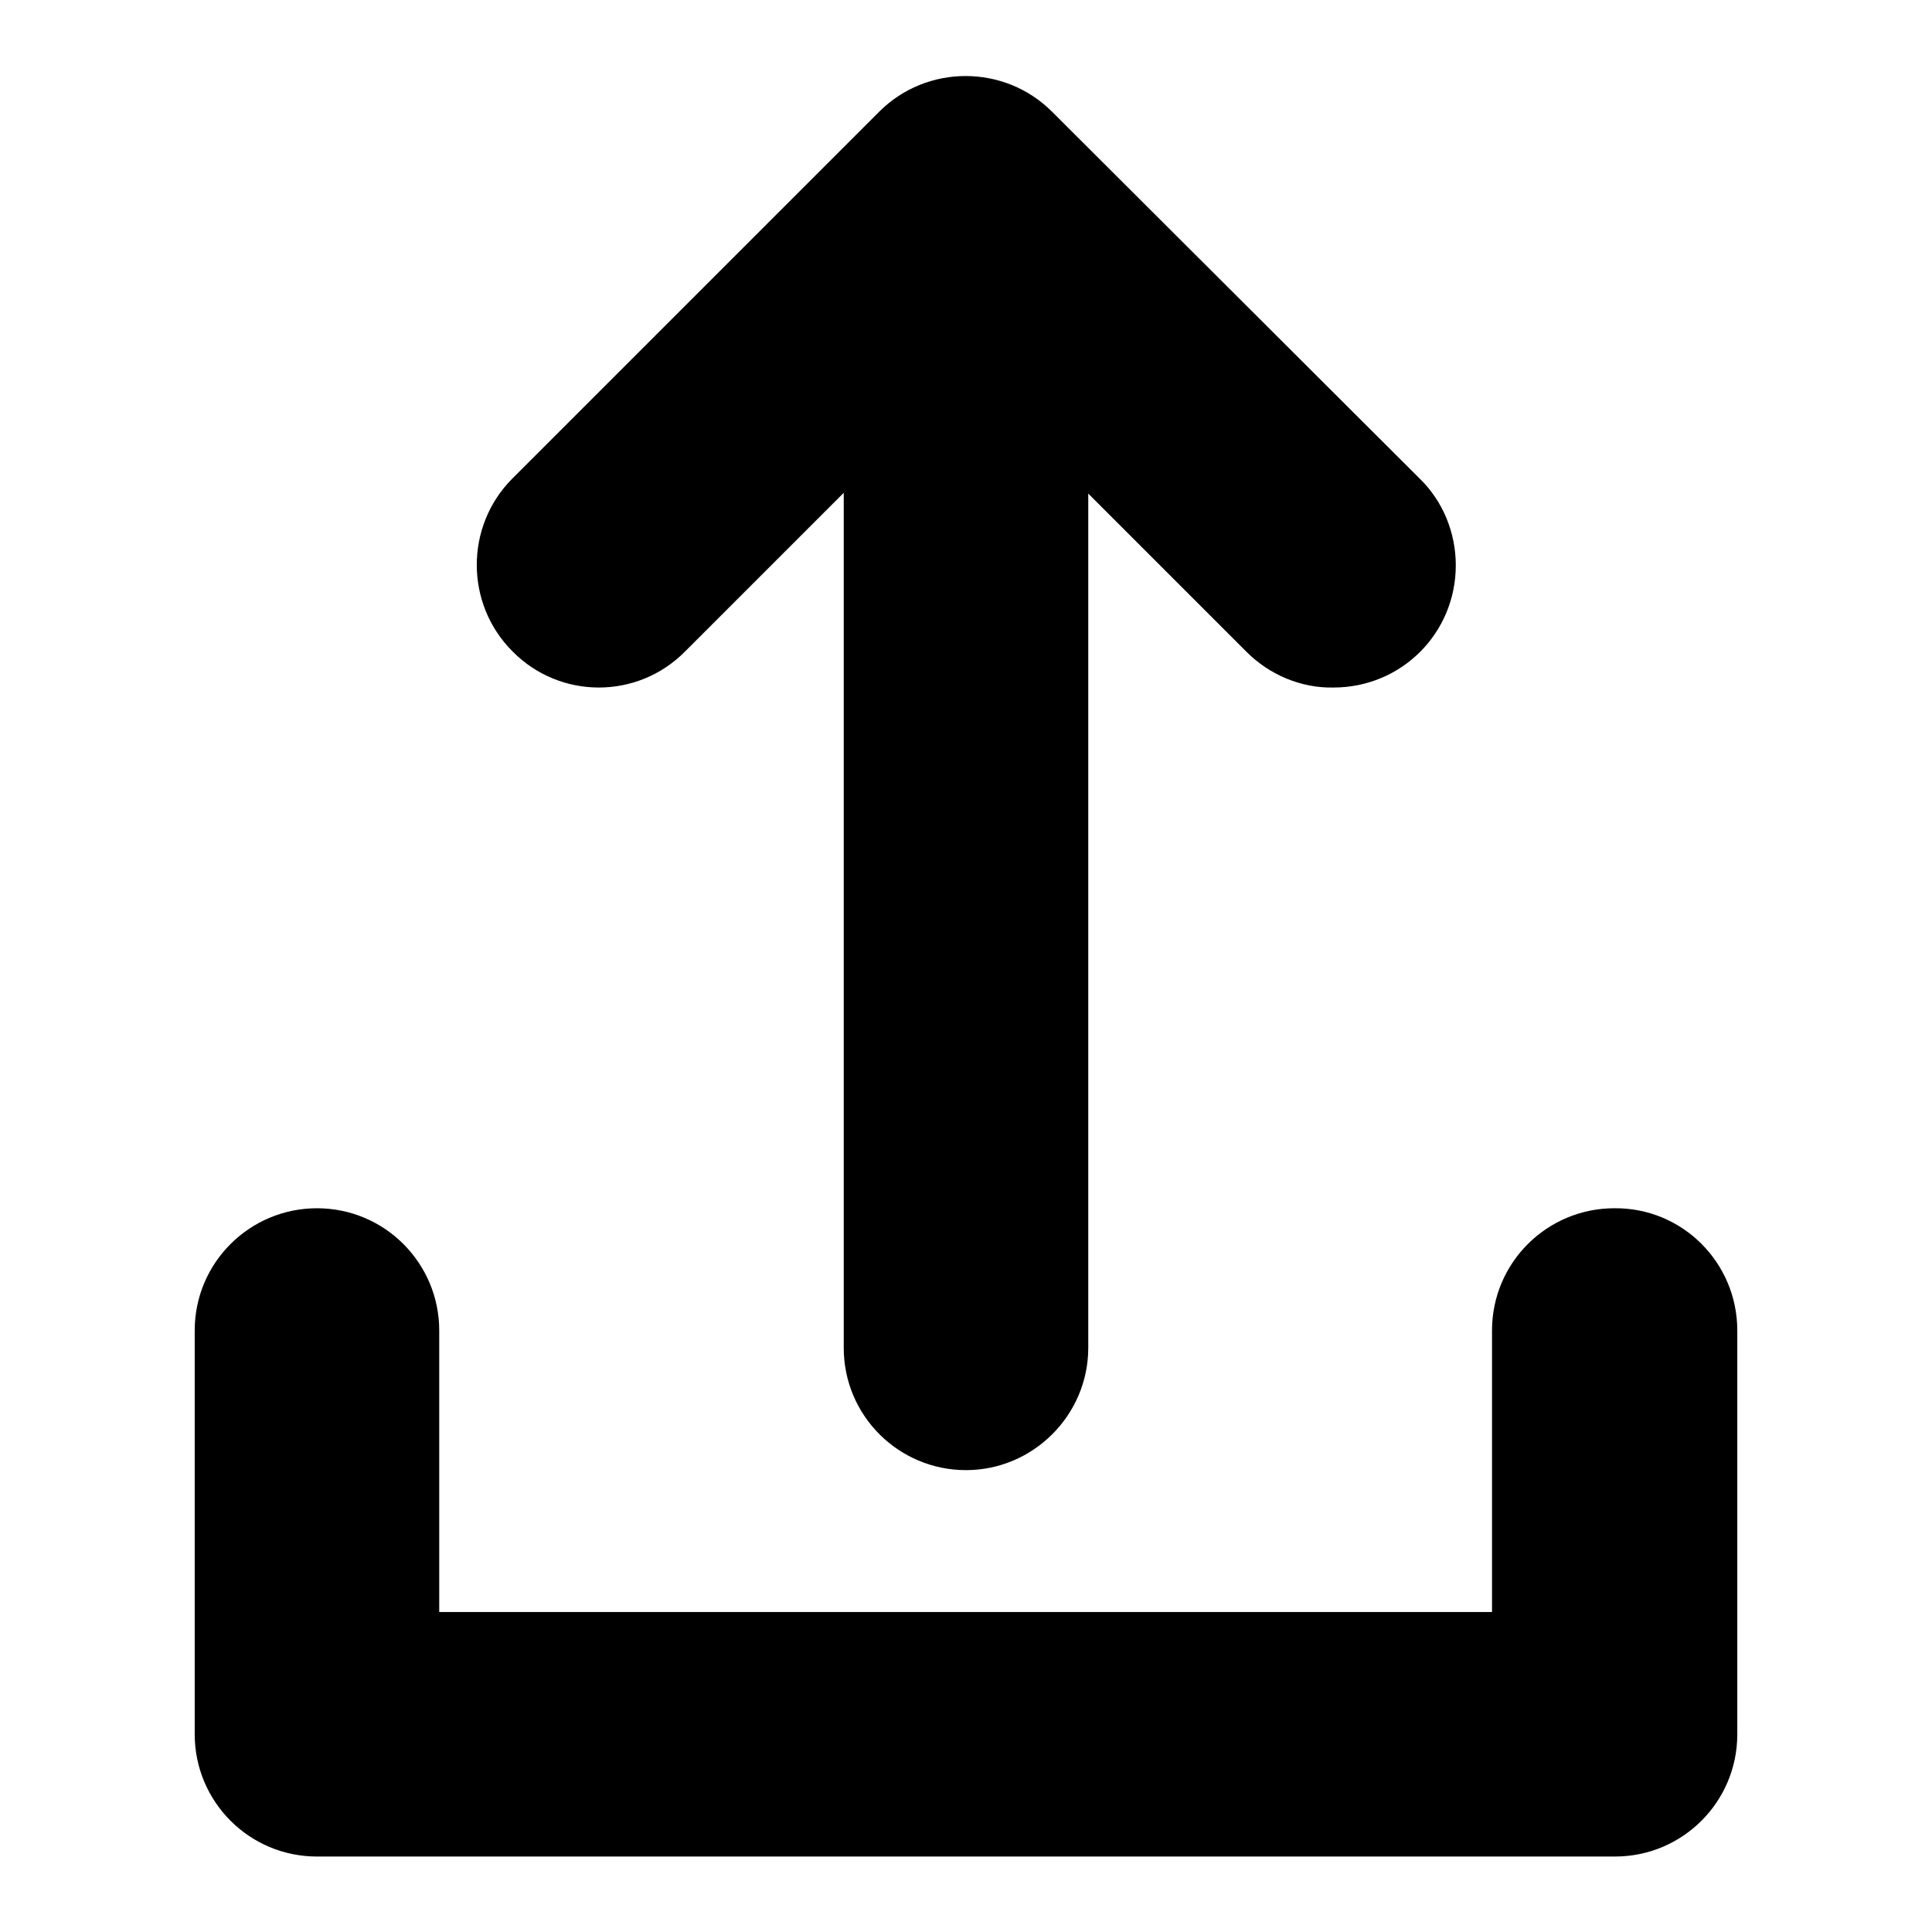
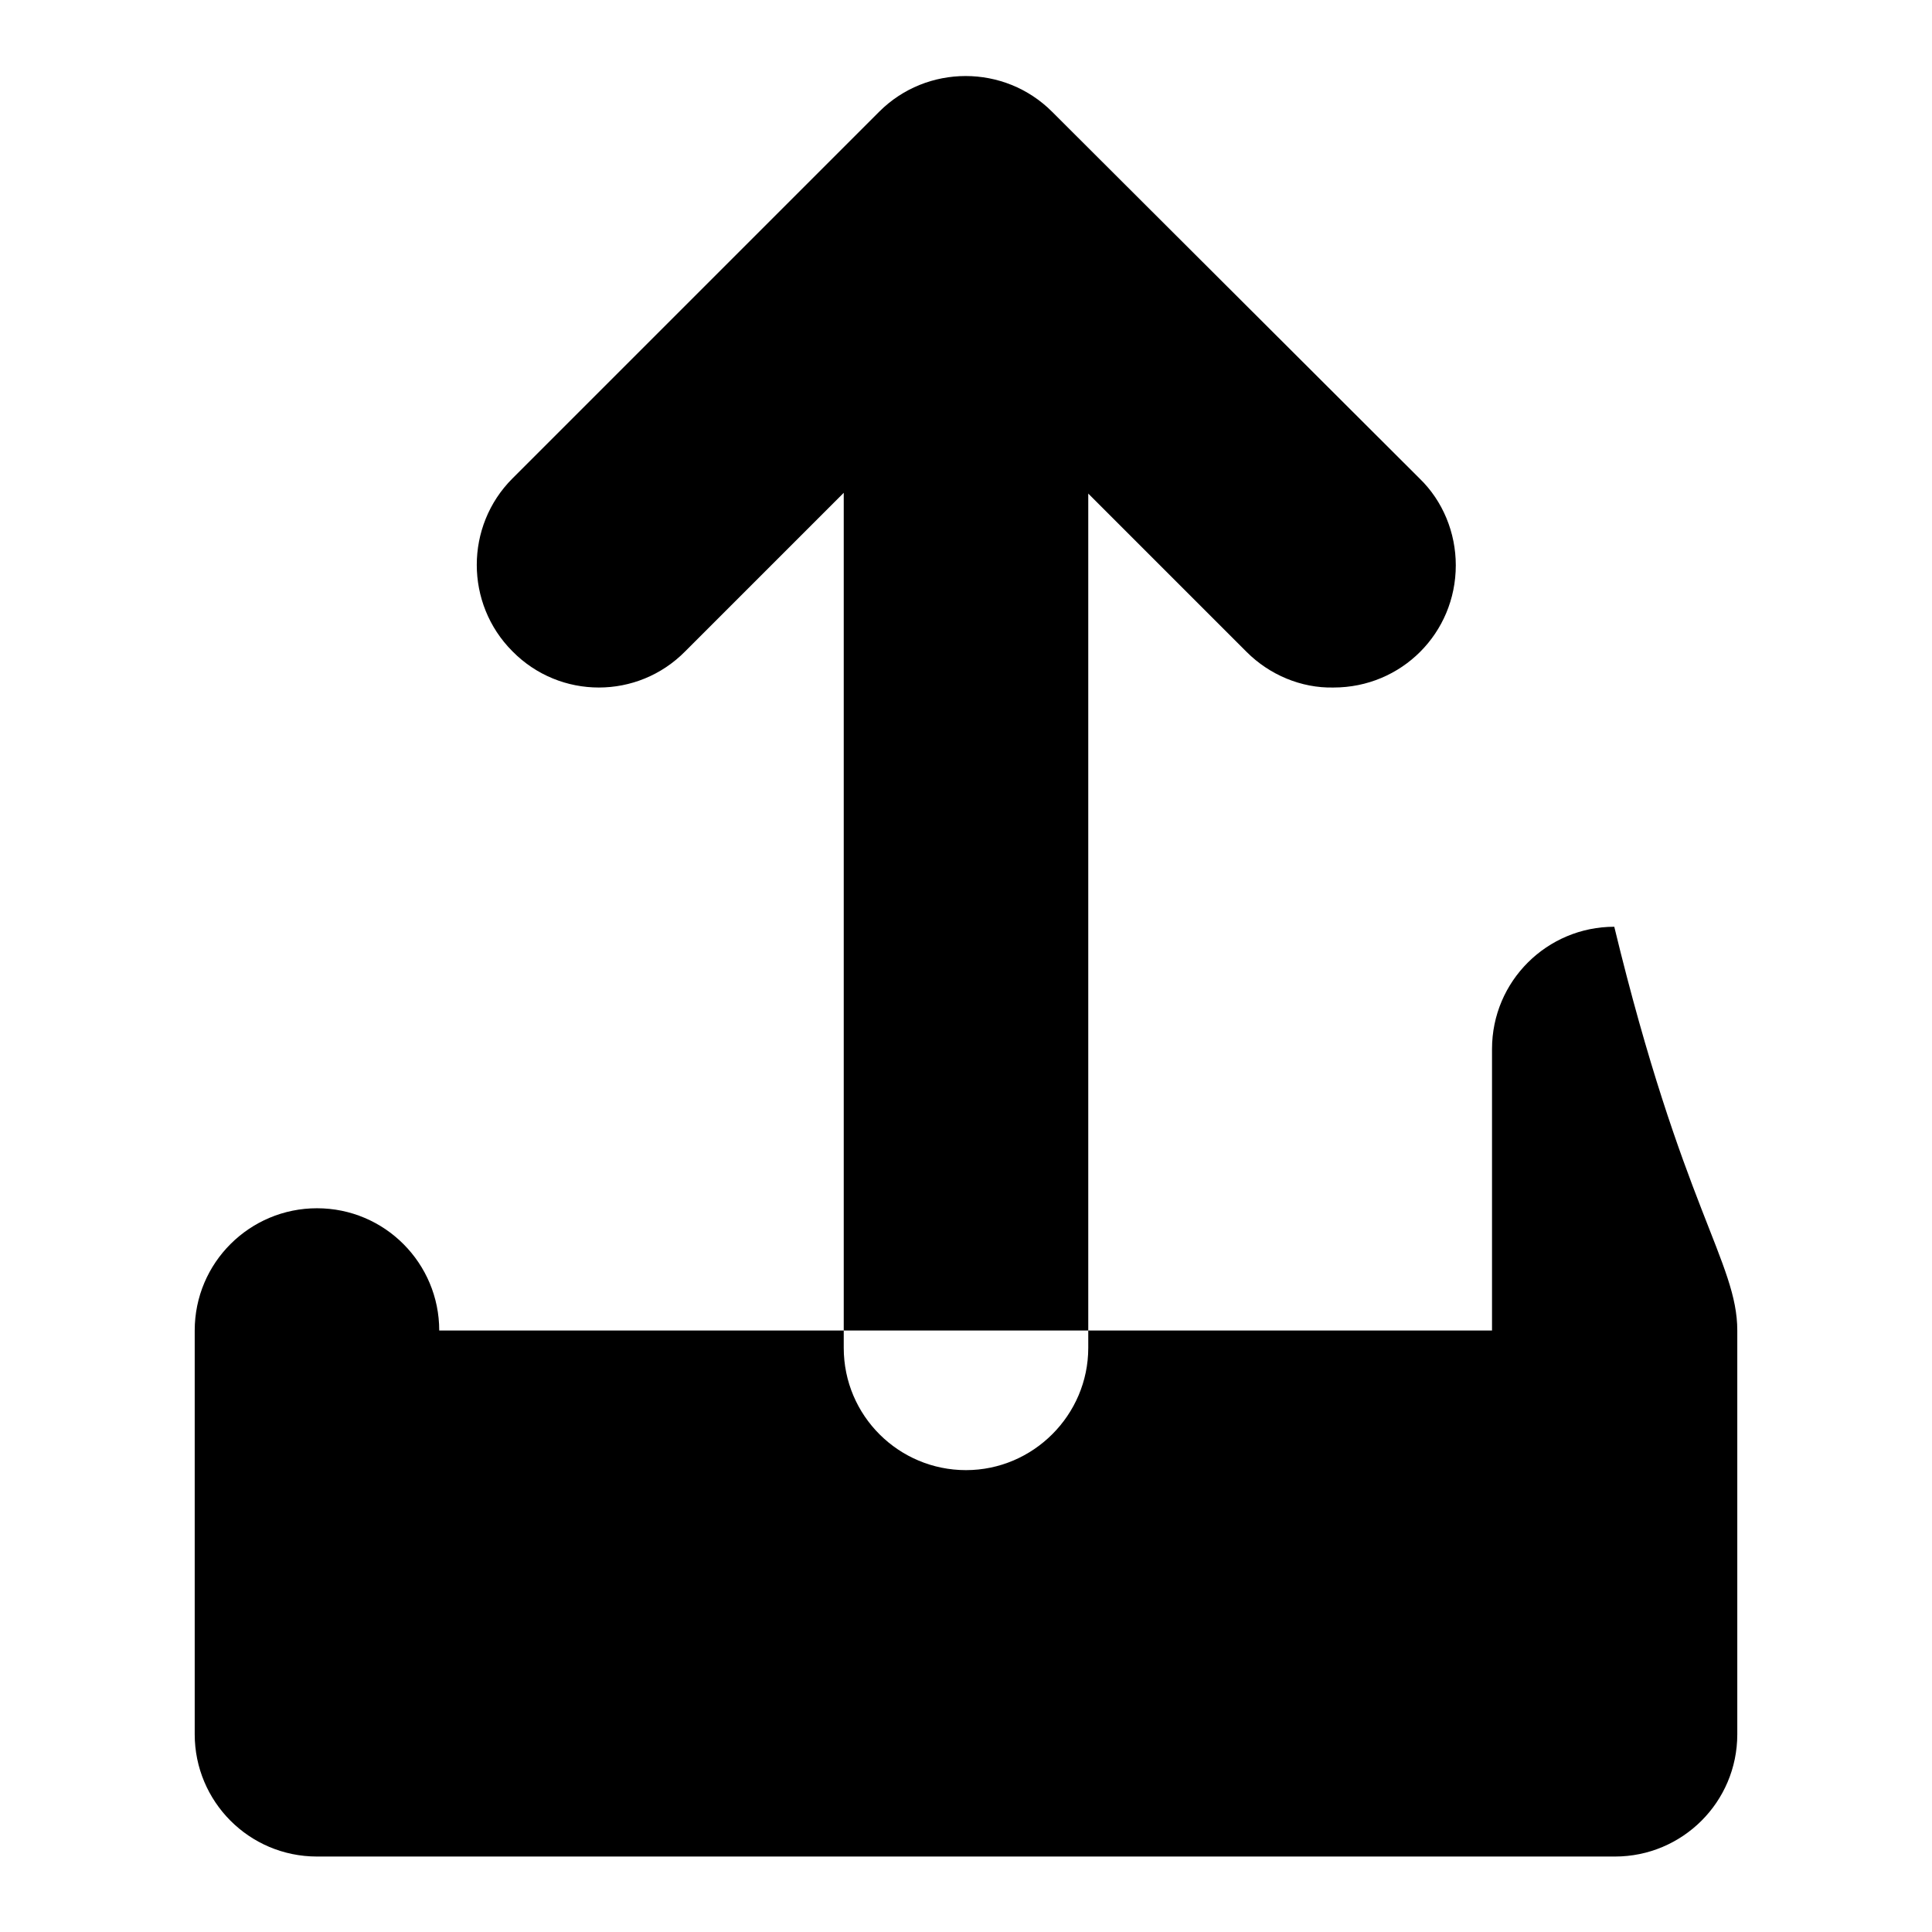
<svg xmlns="http://www.w3.org/2000/svg" version="1.1" x="0px" y="0px" viewBox="0 0 256 256" enable-background="new 0 0 256 256" xml:space="preserve">
  <g>
-     <path fill="#000000" d="M230.2,176.3v53.5c0,9-7.3,16.2-16.2,16.2l0,0H42c-9,0-16.2-7.3-16.2-16.2l0,0v-53.5 c0-9,7.3-16.2,16.2-16.2c9,0,16.2,7.3,16.2,16.2v37.3h139.5v-37.3c0-9,7.3-16.2,16.2-16.2C222.9,160,230.2,167.3,230.2,176.3 L230.2,176.3z M90.8,86.3l21-21v113.3c0,9,7.3,16.2,16.2,16.2s16.2-7.3,16.2-16.2V65.4l21,21c3,3,7.2,4.8,11.5,4.7 c9,0,16.2-7.2,16.2-16.2c0-4.3-1.7-8.5-4.8-11.5l-48.7-48.6c-6.3-6.3-16.6-6.3-22.9,0c0,0,0,0,0,0L67.9,63.4 c-6.3,6.3-6.3,16.6,0,22.9c0,0,0,0,0,0C74.2,92.7,84.5,92.7,90.8,86.3C90.8,86.3,90.8,86.3,90.8,86.3L90.8,86.3z" />
+     <path fill="#000000" d="M230.2,176.3v53.5c0,9-7.3,16.2-16.2,16.2l0,0H42c-9,0-16.2-7.3-16.2-16.2l0,0v-53.5 c0-9,7.3-16.2,16.2-16.2c9,0,16.2,7.3,16.2,16.2h139.5v-37.3c0-9,7.3-16.2,16.2-16.2C222.9,160,230.2,167.3,230.2,176.3 L230.2,176.3z M90.8,86.3l21-21v113.3c0,9,7.3,16.2,16.2,16.2s16.2-7.3,16.2-16.2V65.4l21,21c3,3,7.2,4.8,11.5,4.7 c9,0,16.2-7.2,16.2-16.2c0-4.3-1.7-8.5-4.8-11.5l-48.7-48.6c-6.3-6.3-16.6-6.3-22.9,0c0,0,0,0,0,0L67.9,63.4 c-6.3,6.3-6.3,16.6,0,22.9c0,0,0,0,0,0C74.2,92.7,84.5,92.7,90.8,86.3C90.8,86.3,90.8,86.3,90.8,86.3L90.8,86.3z" />
  </g>
</svg>